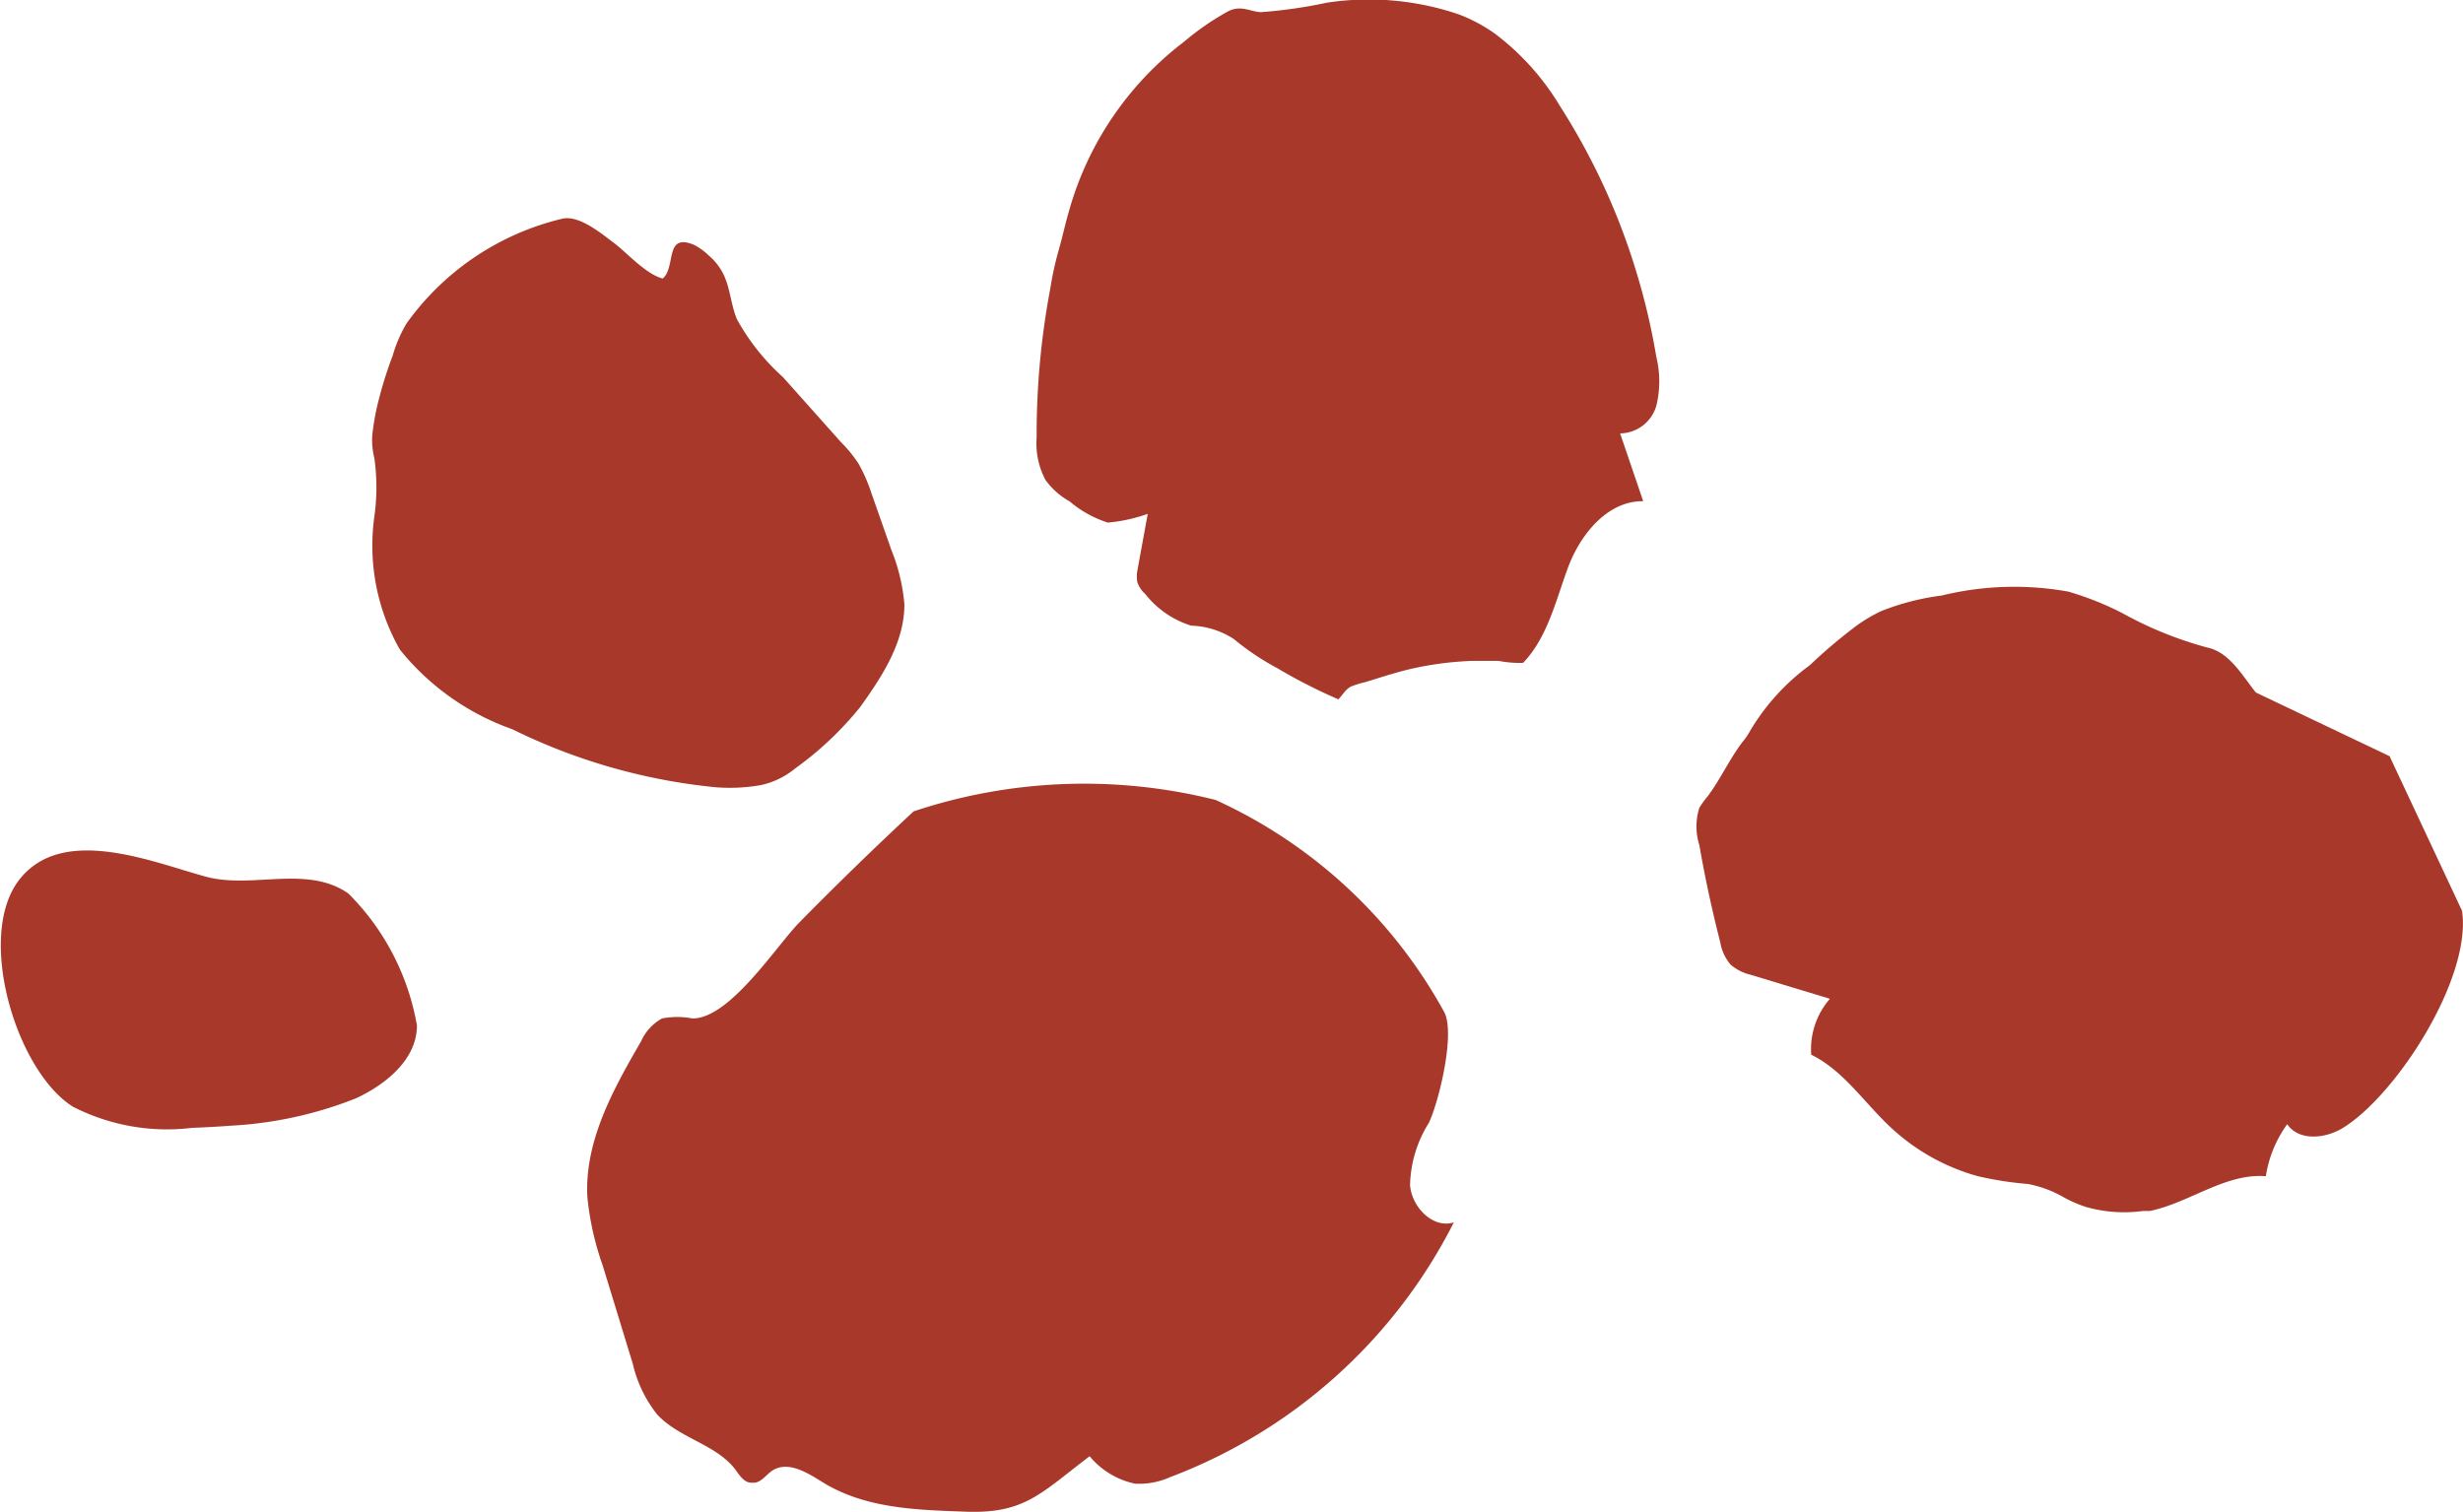
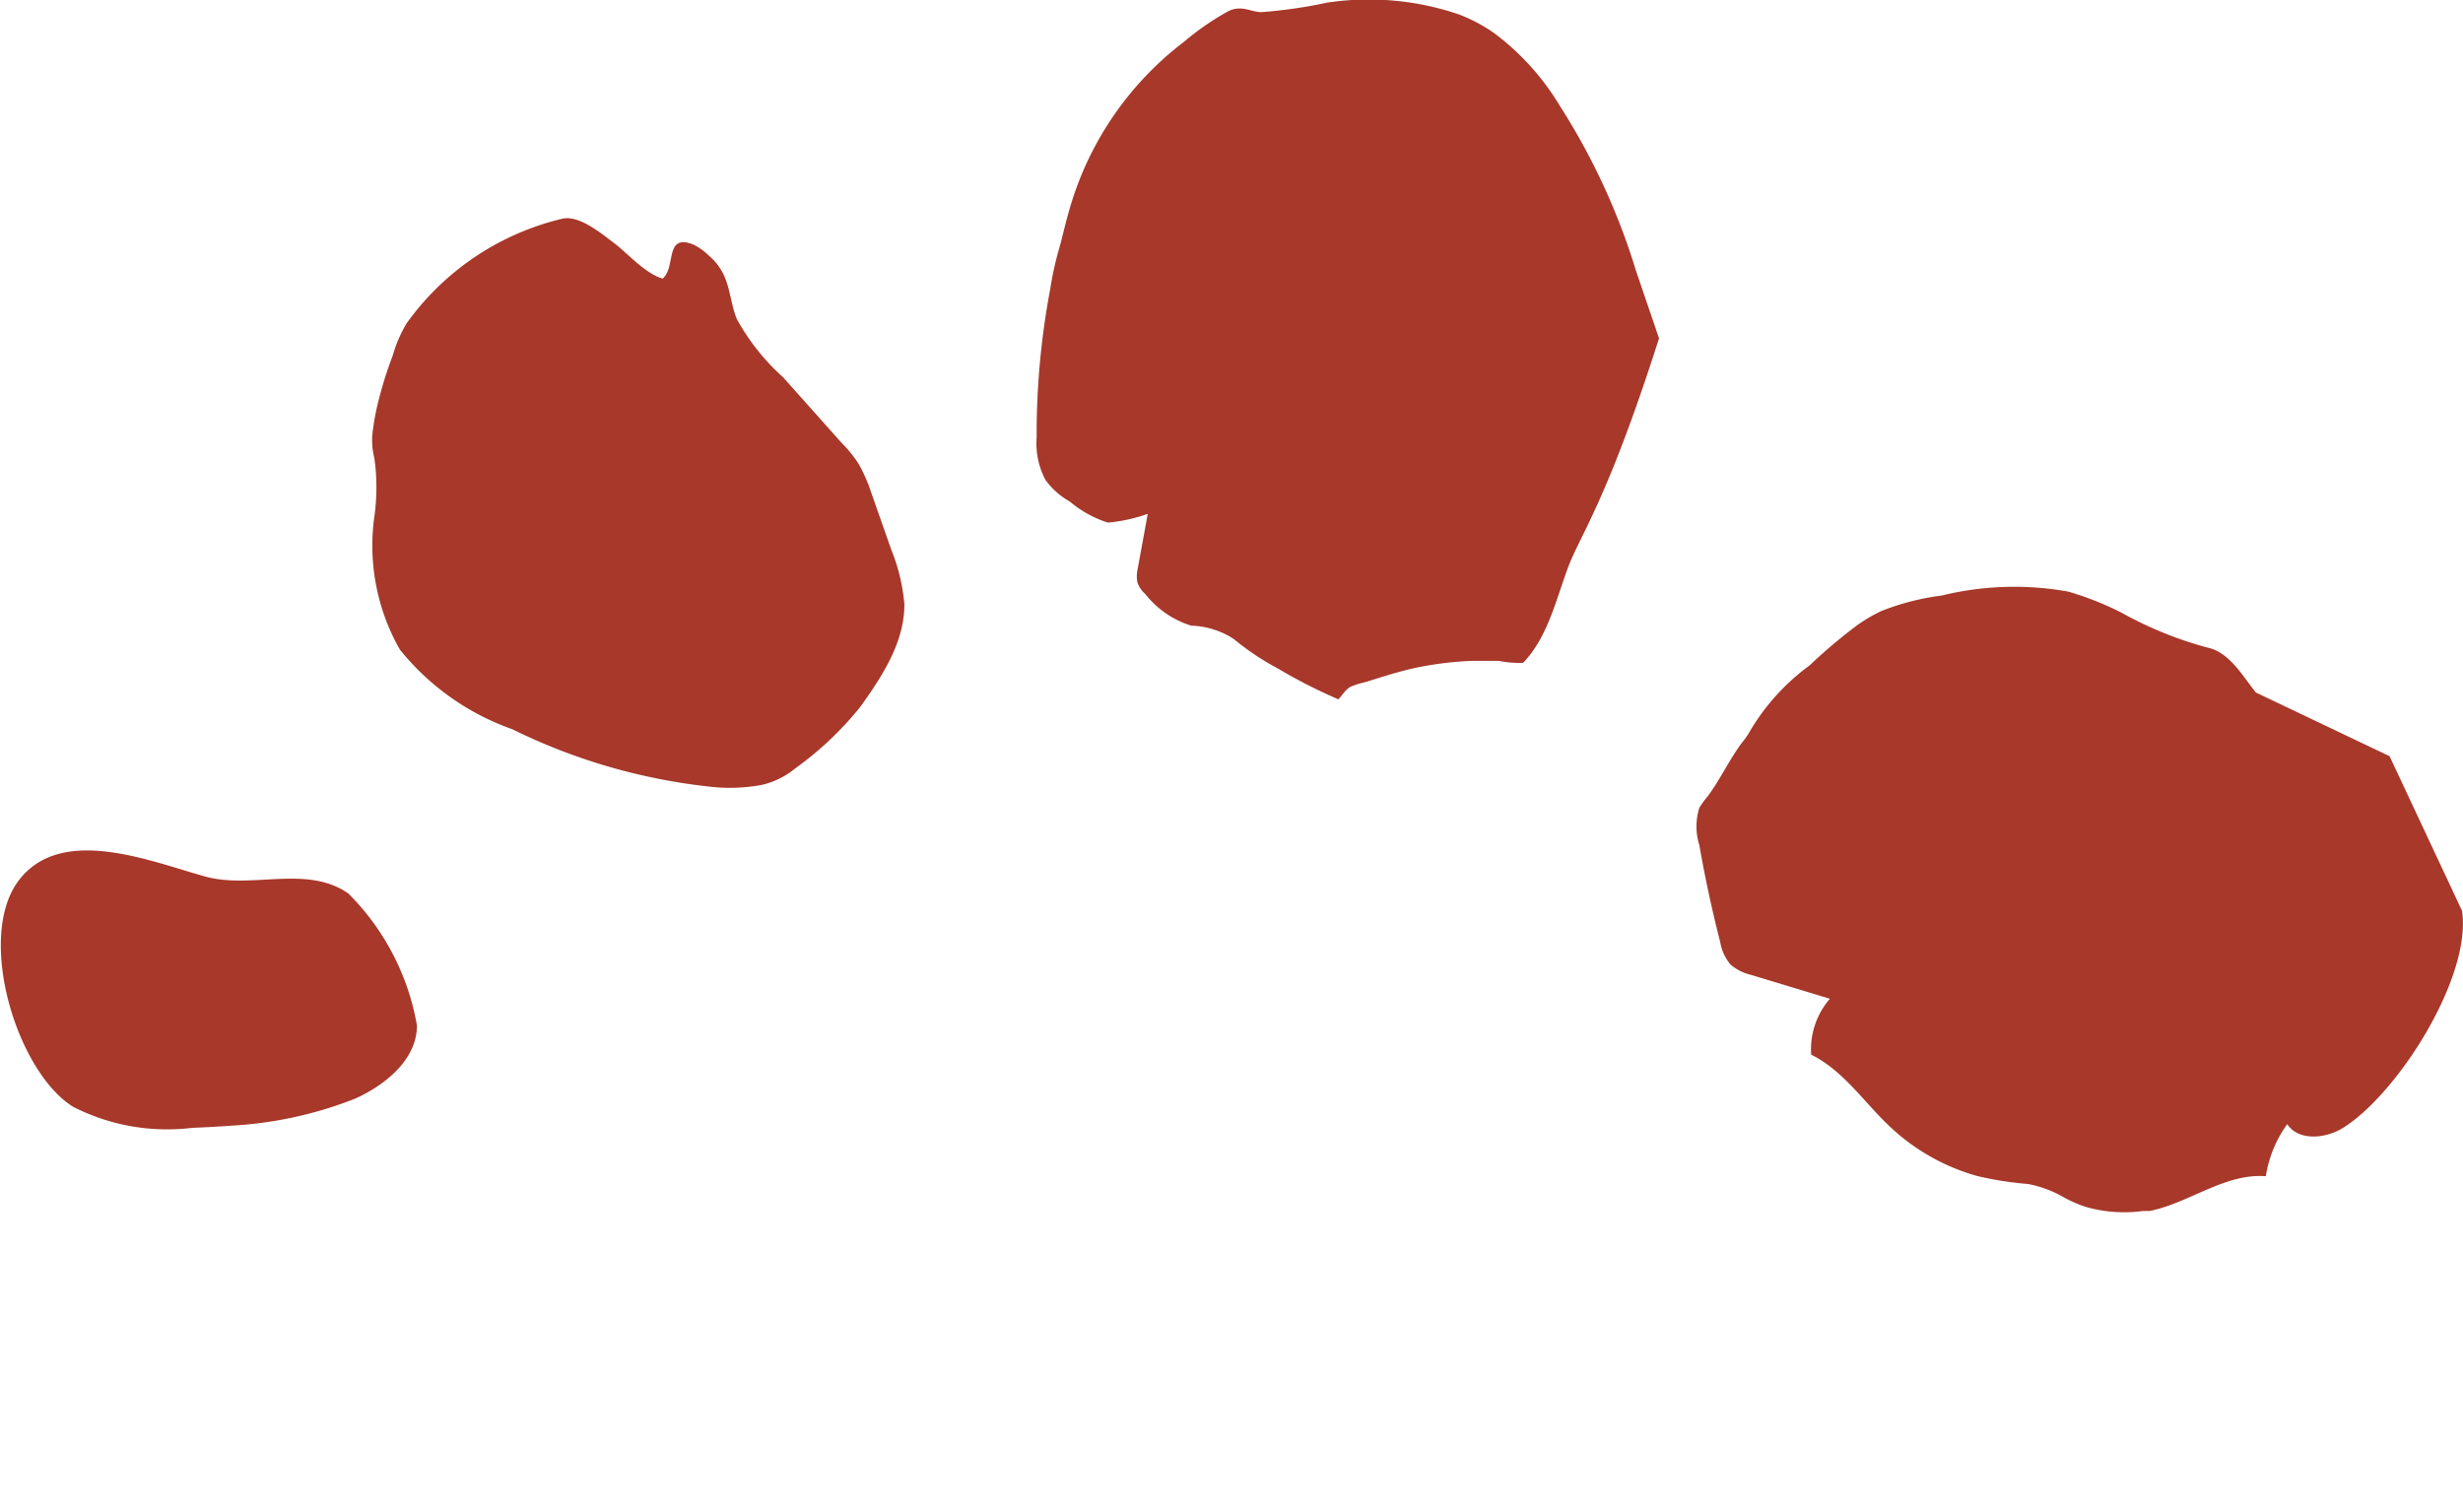
<svg xmlns="http://www.w3.org/2000/svg" viewBox="0 0 101.31 62.2">
  <defs>
    <style>.cls-1{fill:#a7382a;}</style>
  </defs>
  <g id="圖層_2" data-name="圖層 2">
    <path class="cls-1" d="M9.52,46.31q-.81.06-1.62.09A8.49,8.49,0,0,1,3,45.53c-2.33-1.46-4-7-2.22-9.32s5.51-.73,7.7-.14c1.9.51,4.15-.5,5.85.69a10.1,10.1,0,0,1,2.82,5.43c0,1.38-1.26,2.42-2.52,3A16.26,16.26,0,0,1,9.52,46.31Z" />
-     <path class="cls-1" d="M31,61h-.09c-.32,0-.51-.34-.7-.59-.8-1-2.3-1.26-3.18-2.22a5.22,5.22,0,0,1-1-2.08l-1.24-4.05a11.87,11.87,0,0,1-.63-2.82c-.12-2.29,1.06-4.42,2.21-6.4a2,2,0,0,1,.86-.94,3.33,3.33,0,0,1,1.26,0C30,41.9,31.88,39,32.83,38q2.33-2.37,4.75-4.62A22.18,22.18,0,0,1,50,32.91a20.33,20.33,0,0,1,9.39,8.7c.5.87-.22,3.77-.62,4.59A5,5,0,0,0,58,48.76c.07.9.94,1.8,1.8,1.53A21.66,21.66,0,0,1,48.13,60.77a3.13,3.13,0,0,1-1.44.27,3.31,3.31,0,0,1-1.87-1.13c-2,1.51-2.66,2.38-5.13,2.28-2-.07-4.08-.13-5.82-1.19-.64-.4-1.42-.9-2.07-.52C31.53,60.64,31.32,61,31,61Z" />
-     <path class="cls-1" d="M67.29,11.13a27.46,27.46,0,0,1,.84,3.56,4.22,4.22,0,0,1,0,2,1.57,1.57,0,0,1-1.49,1.14l.95,2.79C66.11,20.6,65,22,64.5,23.34s-.84,2.88-1.85,3.93a4.39,4.39,0,0,1-1-.08c-.38,0-.75,0-1.13,0a13.88,13.88,0,0,0-2.22.27c-.73.15-1.42.38-2.13.6a4,4,0,0,0-.59.18c-.24.12-.35.35-.53.53a21.94,21.94,0,0,1-2.51-1.28,10.76,10.76,0,0,1-1.79-1.2A3.38,3.38,0,0,0,49,25.74a3.85,3.85,0,0,1-1.89-1.3,1.13,1.13,0,0,1-.33-.5,1.37,1.37,0,0,1,0-.45l.43-2.35a6.69,6.69,0,0,1-1.64.36A4.57,4.57,0,0,1,44,20.63a3.09,3.09,0,0,1-1-.89A3.21,3.21,0,0,1,42.64,18a32.26,32.26,0,0,1,.56-6.12,13.45,13.45,0,0,1,.33-1.53c.16-.54.27-1.08.43-1.63a13.24,13.24,0,0,1,4.74-7A11,11,0,0,1,50.49.48,1,1,0,0,1,51,.35c.29,0,.57.14.87.15A19.86,19.86,0,0,0,54.58.11,11.49,11.49,0,0,1,60,.59a6.68,6.68,0,0,1,1.47.78,10.46,10.46,0,0,1,2.7,3A27.35,27.35,0,0,1,67.29,11.13Z" />
+     <path class="cls-1" d="M67.29,11.13l.95,2.79C66.11,20.6,65,22,64.5,23.34s-.84,2.88-1.85,3.93a4.39,4.39,0,0,1-1-.08c-.38,0-.75,0-1.13,0a13.88,13.88,0,0,0-2.22.27c-.73.15-1.42.38-2.13.6a4,4,0,0,0-.59.18c-.24.12-.35.35-.53.53a21.94,21.94,0,0,1-2.51-1.28,10.76,10.76,0,0,1-1.79-1.2A3.38,3.38,0,0,0,49,25.74a3.85,3.85,0,0,1-1.89-1.3,1.13,1.13,0,0,1-.33-.5,1.37,1.37,0,0,1,0-.45l.43-2.35a6.69,6.69,0,0,1-1.64.36A4.57,4.57,0,0,1,44,20.63a3.09,3.09,0,0,1-1-.89A3.21,3.21,0,0,1,42.64,18a32.26,32.26,0,0,1,.56-6.12,13.45,13.45,0,0,1,.33-1.53c.16-.54.27-1.08.43-1.63a13.24,13.24,0,0,1,4.74-7A11,11,0,0,1,50.49.48,1,1,0,0,1,51,.35c.29,0,.57.14.87.15A19.86,19.86,0,0,0,54.58.11,11.49,11.49,0,0,1,60,.59a6.68,6.68,0,0,1,1.47.78,10.46,10.46,0,0,1,2.7,3A27.35,27.35,0,0,1,67.29,11.13Z" />
    <path class="cls-1" d="M101.27,37.47c.41,2.75-2.68,7.57-4.91,8.94-.72.44-1.81.54-2.28-.16a4.92,4.92,0,0,0-.88,2.14c-1.67-.13-3.13,1.09-4.77,1.43l-.28,0a5.74,5.74,0,0,1-2.33-.16,5.2,5.2,0,0,1-.91-.39,4.72,4.72,0,0,0-1.49-.56,14.24,14.24,0,0,1-2.06-.32,8.59,8.59,0,0,1-3.58-2c-1.08-1-1.94-2.34-3.28-3a3.16,3.16,0,0,1,.77-2.3L72,40.1a1.94,1.94,0,0,1-.82-.42,1.91,1.91,0,0,1-.42-.91c-.34-1.33-.63-2.67-.86-4a2.54,2.54,0,0,1,0-1.54,3.91,3.91,0,0,1,.35-.48c.52-.7.89-1.52,1.42-2.22a2.77,2.77,0,0,0,.31-.45,9.07,9.07,0,0,1,2.46-2.71,21.57,21.57,0,0,1,1.94-1.64,6.44,6.44,0,0,1,1-.59,10.25,10.25,0,0,1,2.49-.64,12.56,12.56,0,0,1,5.21-.16,12.72,12.72,0,0,1,2.21.88,15.58,15.58,0,0,0,3.5,1.42c.92.19,1.45,1.17,2,1.85l5.5,2.62Z" />
    <path class="cls-1" d="M31.29,32.3a7.35,7.35,0,0,1-1.83.09A24.26,24.26,0,0,1,21.07,30a10.36,10.36,0,0,1-4.61-3.26l-.06-.1a8.65,8.65,0,0,1-1-5.4,8.63,8.63,0,0,0,0-2.38,3.23,3.23,0,0,1-.09-.93,10.3,10.3,0,0,1,.31-1.64,15.84,15.84,0,0,1,.53-1.65,5.62,5.62,0,0,1,.57-1.33A11,11,0,0,1,23.12,9c.7-.17,1.63.62,2.14,1s1.3,1.28,2,1.46c.56-.48.06-1.89,1.28-1.39a2.43,2.43,0,0,1,.61.44,2.4,2.4,0,0,1,.63.82c.26.57.29,1.22.53,1.8a9.11,9.11,0,0,0,1.9,2.39L34.6,18.2a5.4,5.4,0,0,1,.71.87,6.51,6.51,0,0,1,.52,1.18l.84,2.39a7.63,7.63,0,0,1,.53,2.23c0,1.56-.91,2.95-1.82,4.22a13.67,13.67,0,0,1-2.68,2.53A3.3,3.3,0,0,1,31.29,32.3Z" />
  </g>
</svg>